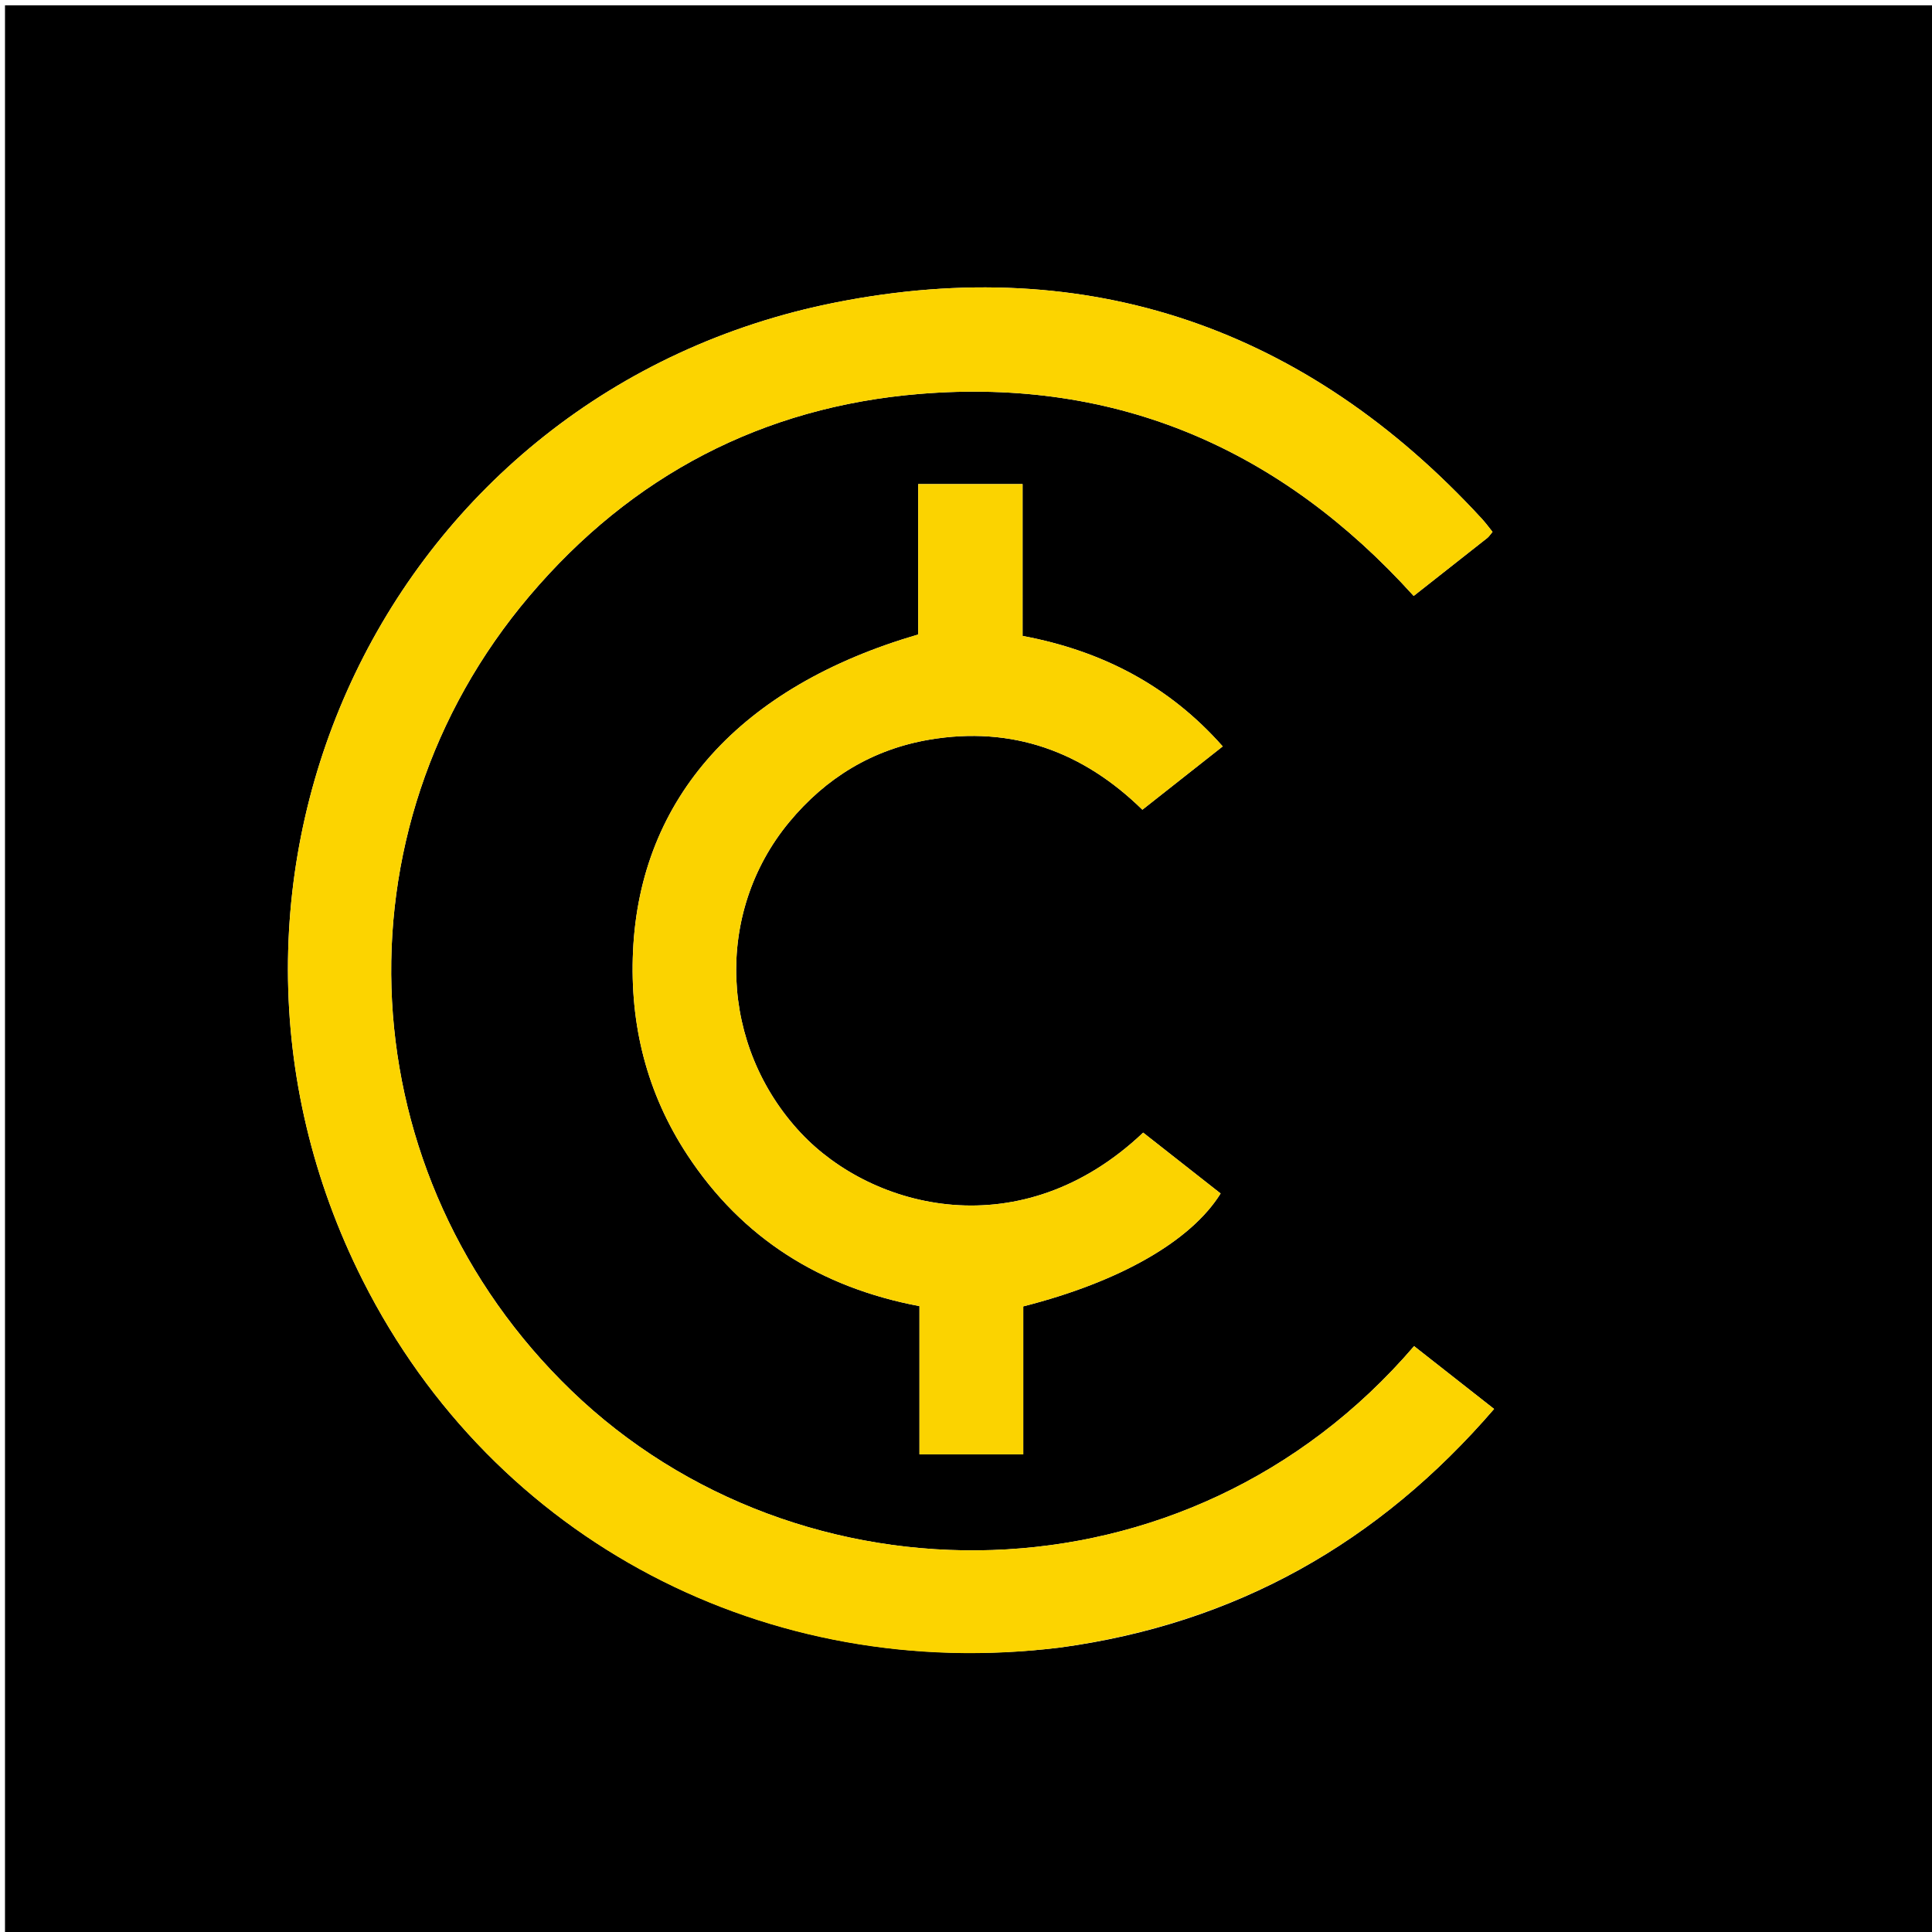
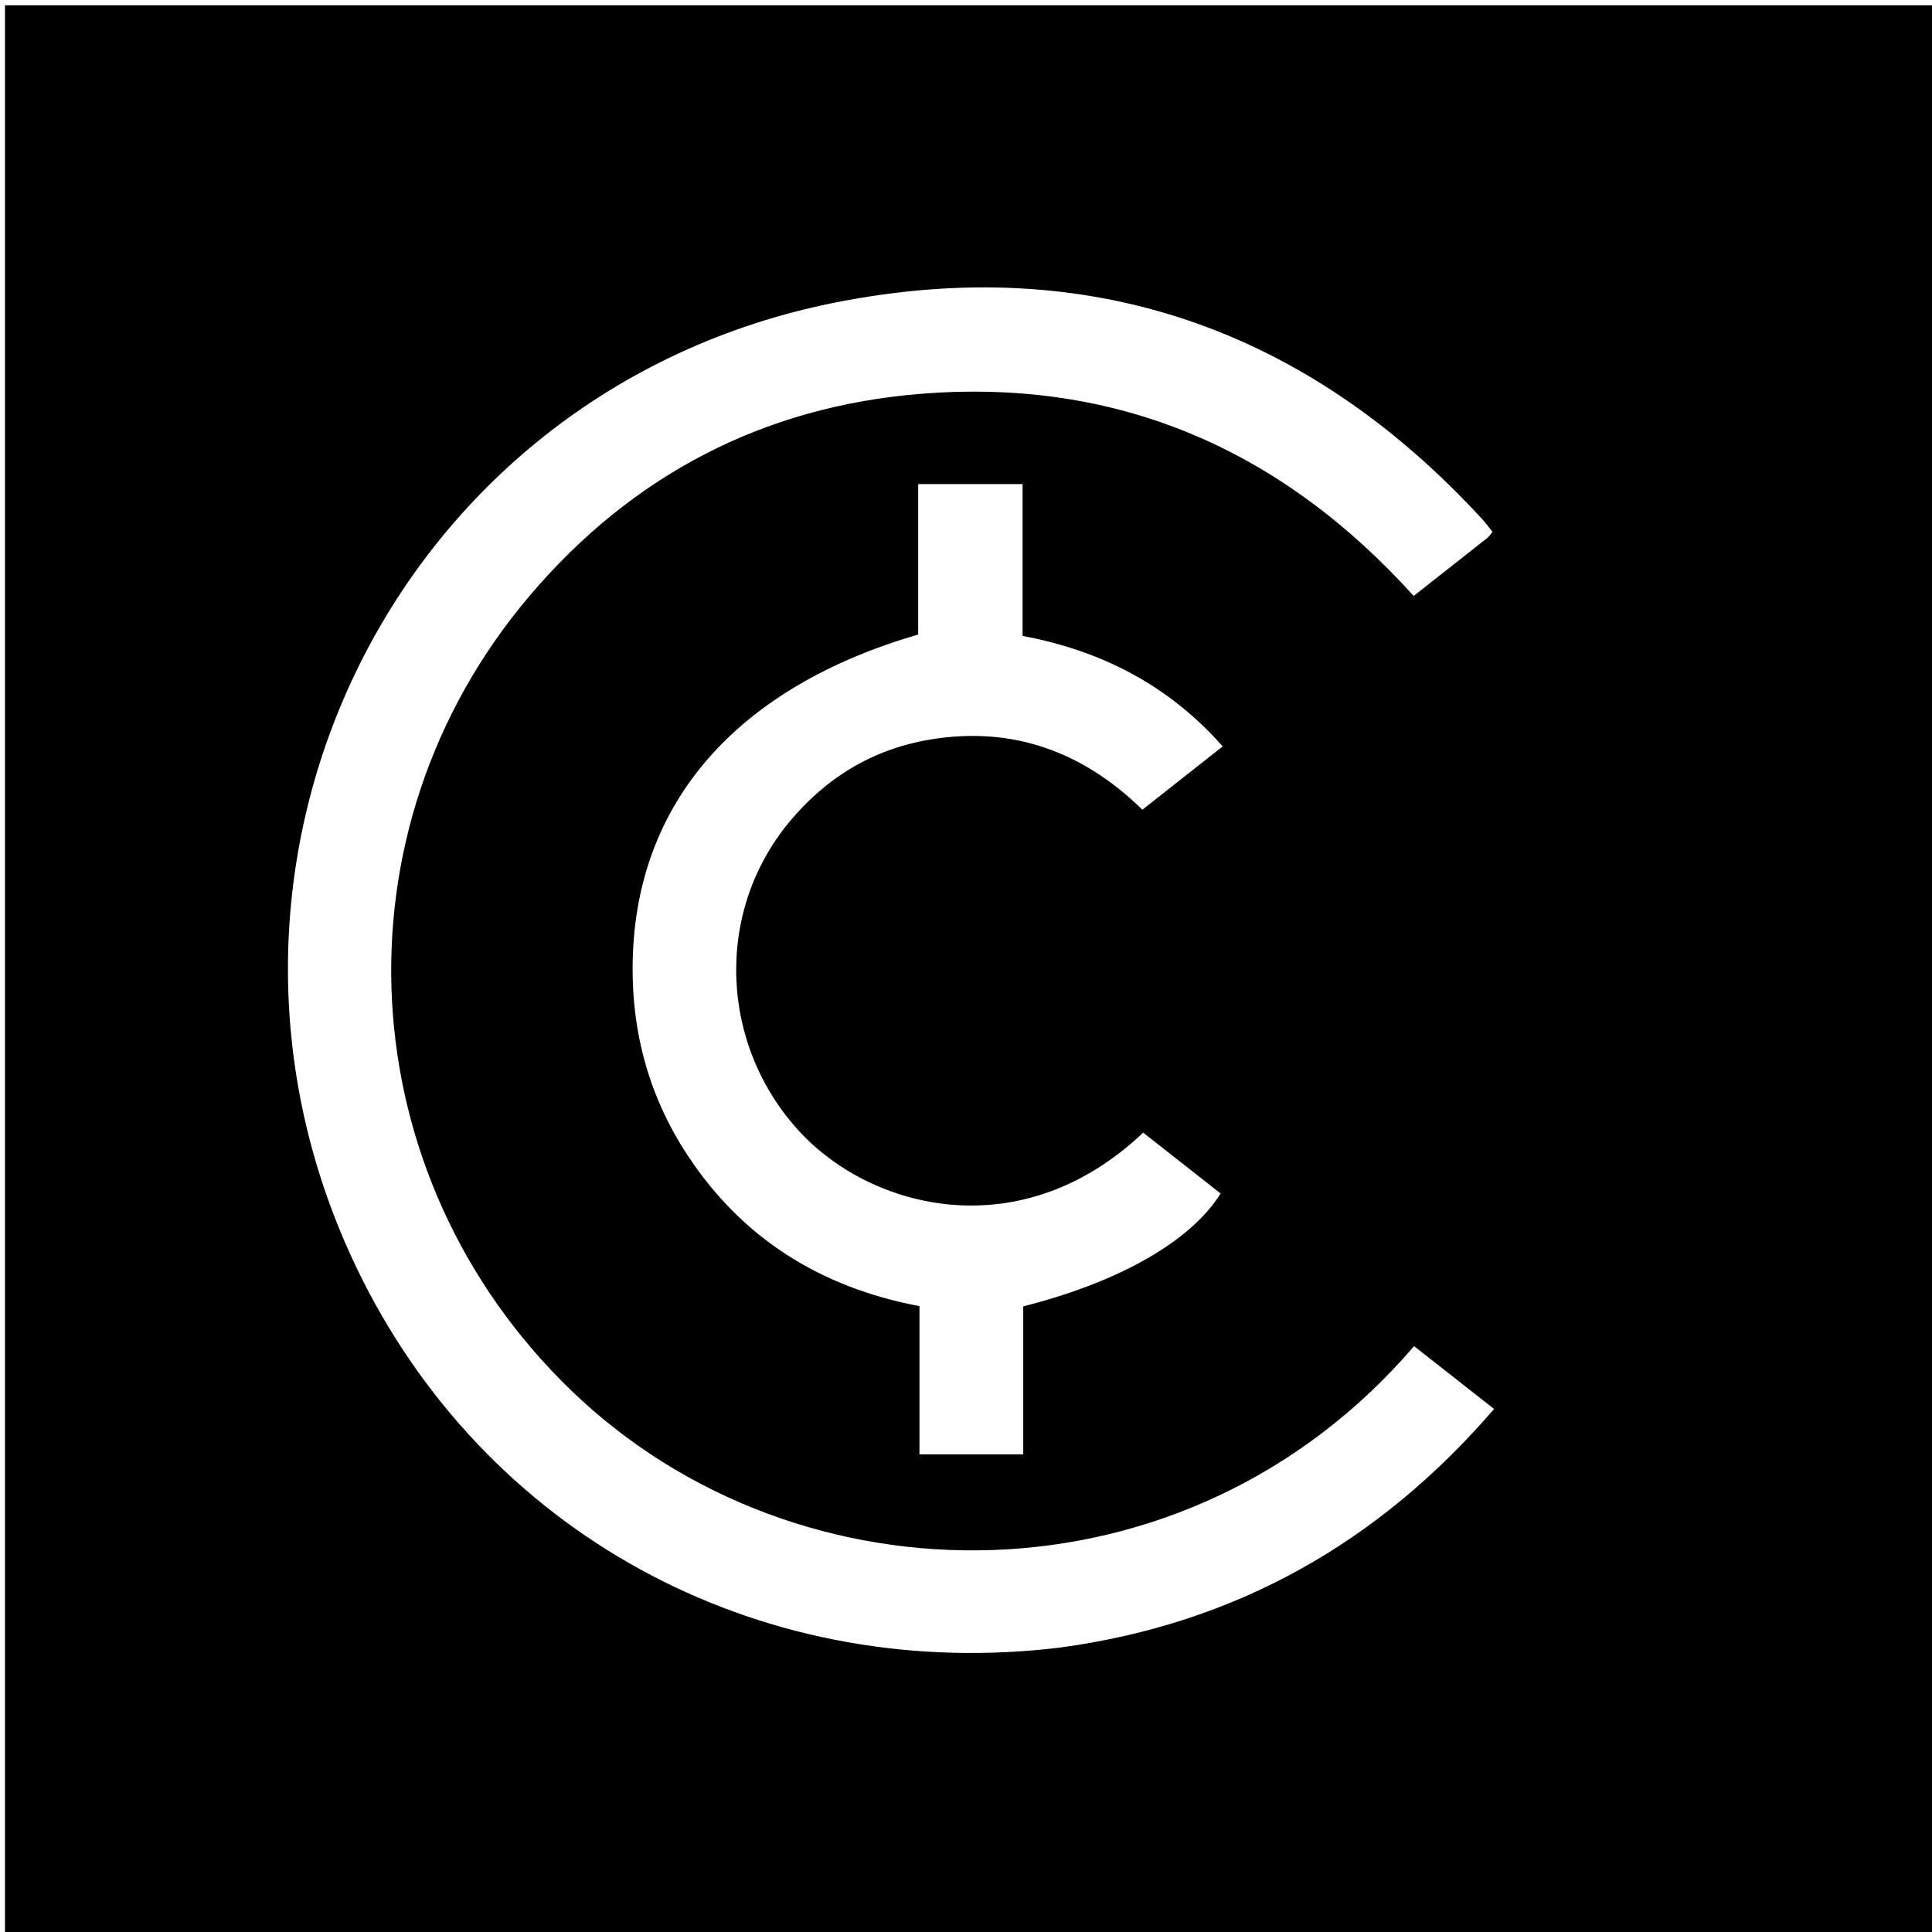
<svg xmlns="http://www.w3.org/2000/svg" data-bbox="1.033 1.096 399.809 399.904" viewBox="0 0 400 400" data-type="color">
  <g>
    <path d="M214 401H1.033V1.096h399.809V401zm5.658-59.913c36.16-4.933 65.766-21.623 89.676-49.377l-16.564-13.007c-47.112 54.948-127.457 54.553-174.474 9.21-46.1-44.457-50.05-115.771-8.63-164.576 21.107-24.87 48.224-39.114 80.775-41.783 40.916-3.356 74.834 11.48 102.246 41.829 5.298-4.167 10.27-8.07 15.227-11.99.367-.29.625-.72 1.097-1.276-.738-.912-1.41-1.842-2.181-2.681-36.327-39.524-81.463-55.16-133.706-44.837C80.367 80.926 32.98 181.638 75.13 265.134c27.238 53.955 83.798 83.42 144.528 75.953m-7.945-227.575V100.22h-21.61v31.15c-36.855 10.72-57.589 33.85-59.04 65.55-.7 15.262 2.856 29.431 11.251 42.206 11.352 17.273 27.567 27.422 48.051 31.296v30.686h21.49v-30.636c20.004-5.082 34.718-13.515 40.86-23.374L236.68 234.5c-25.25 23.94-56.028 15.892-70.861.082-16.788-17.895-18.025-45.49-2.448-64.344 7.604-9.203 17.297-15.108 29.063-17.1 17.107-2.898 31.762 2.446 44.086 14.504l16.632-13.109c-11.132-12.59-24.985-19.787-41.438-22.874z" fill="#000000" data-color="1" />
-     <path d="M219.21 341.132c-60.282 7.422-116.842-22.043-144.08-75.998-42.15-83.496 5.237-184.208 97.994-202.535 52.243-10.322 97.38 5.313 133.706 44.837.771.839 1.443 1.77 2.18 2.681-.47.557-.729.985-1.096 1.275-4.957 3.922-9.929 7.824-15.227 11.99-27.412-30.348-61.33-45.184-102.246-41.828-32.551 2.67-59.668 16.912-80.775 41.783-41.42 48.805-37.47 120.119 8.63 164.576 47.017 45.343 127.362 45.738 174.474-9.21l16.564 13.007c-23.91 27.754-53.516 44.444-90.124 49.422" fill="#FCD400" data-color="2" />
-     <path d="M211.713 114.01v17.65c16.453 3.087 30.306 10.283 41.438 22.874l-16.632 13.11c-12.324-12.06-26.979-17.403-44.086-14.505-11.766 1.992-21.459 7.897-29.063 17.1-15.577 18.854-14.34 46.45 2.448 64.344 14.833 15.81 45.612 23.858 70.861-.082l16.036 12.597c-6.142 9.859-20.856 18.292-40.86 23.374v30.636h-21.49v-30.686c-20.484-3.874-36.699-14.023-48.05-31.296-8.396-12.775-11.951-26.944-11.252-42.207 1.451-31.7 22.185-54.83 59.04-65.548v-31.15h21.61z" fill="#FBD300" data-color="3" />
  </g>
</svg>